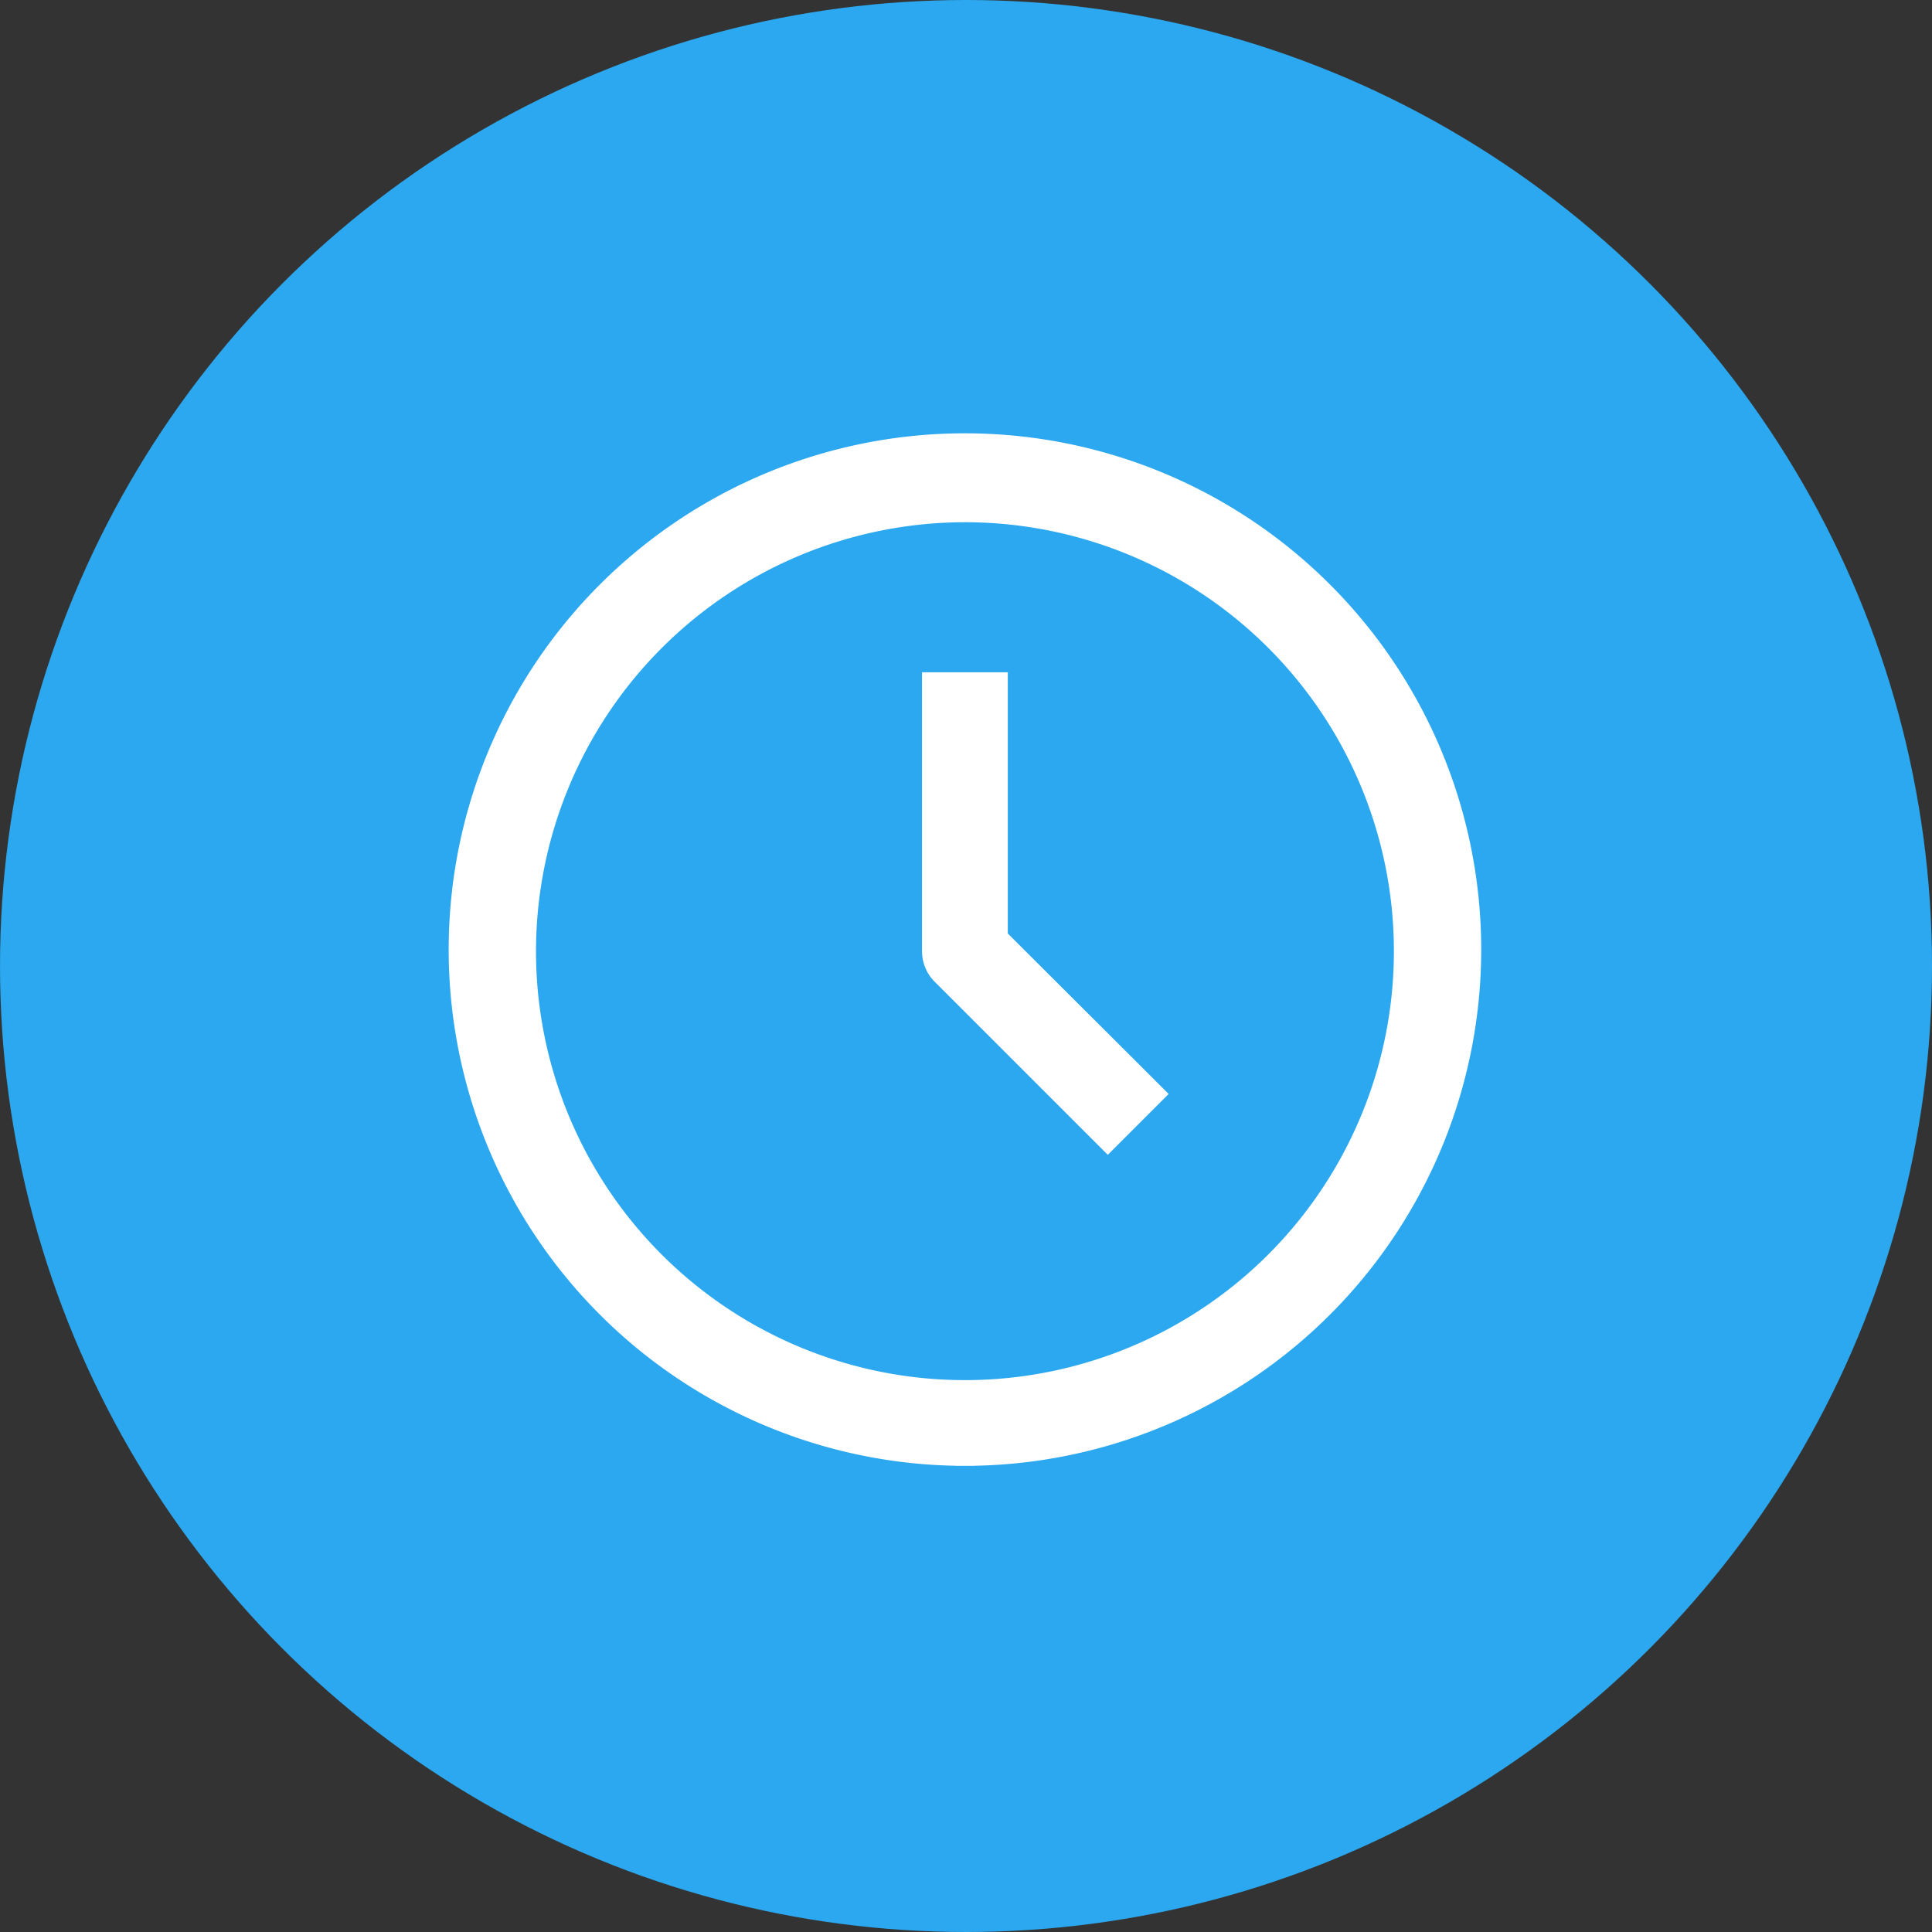
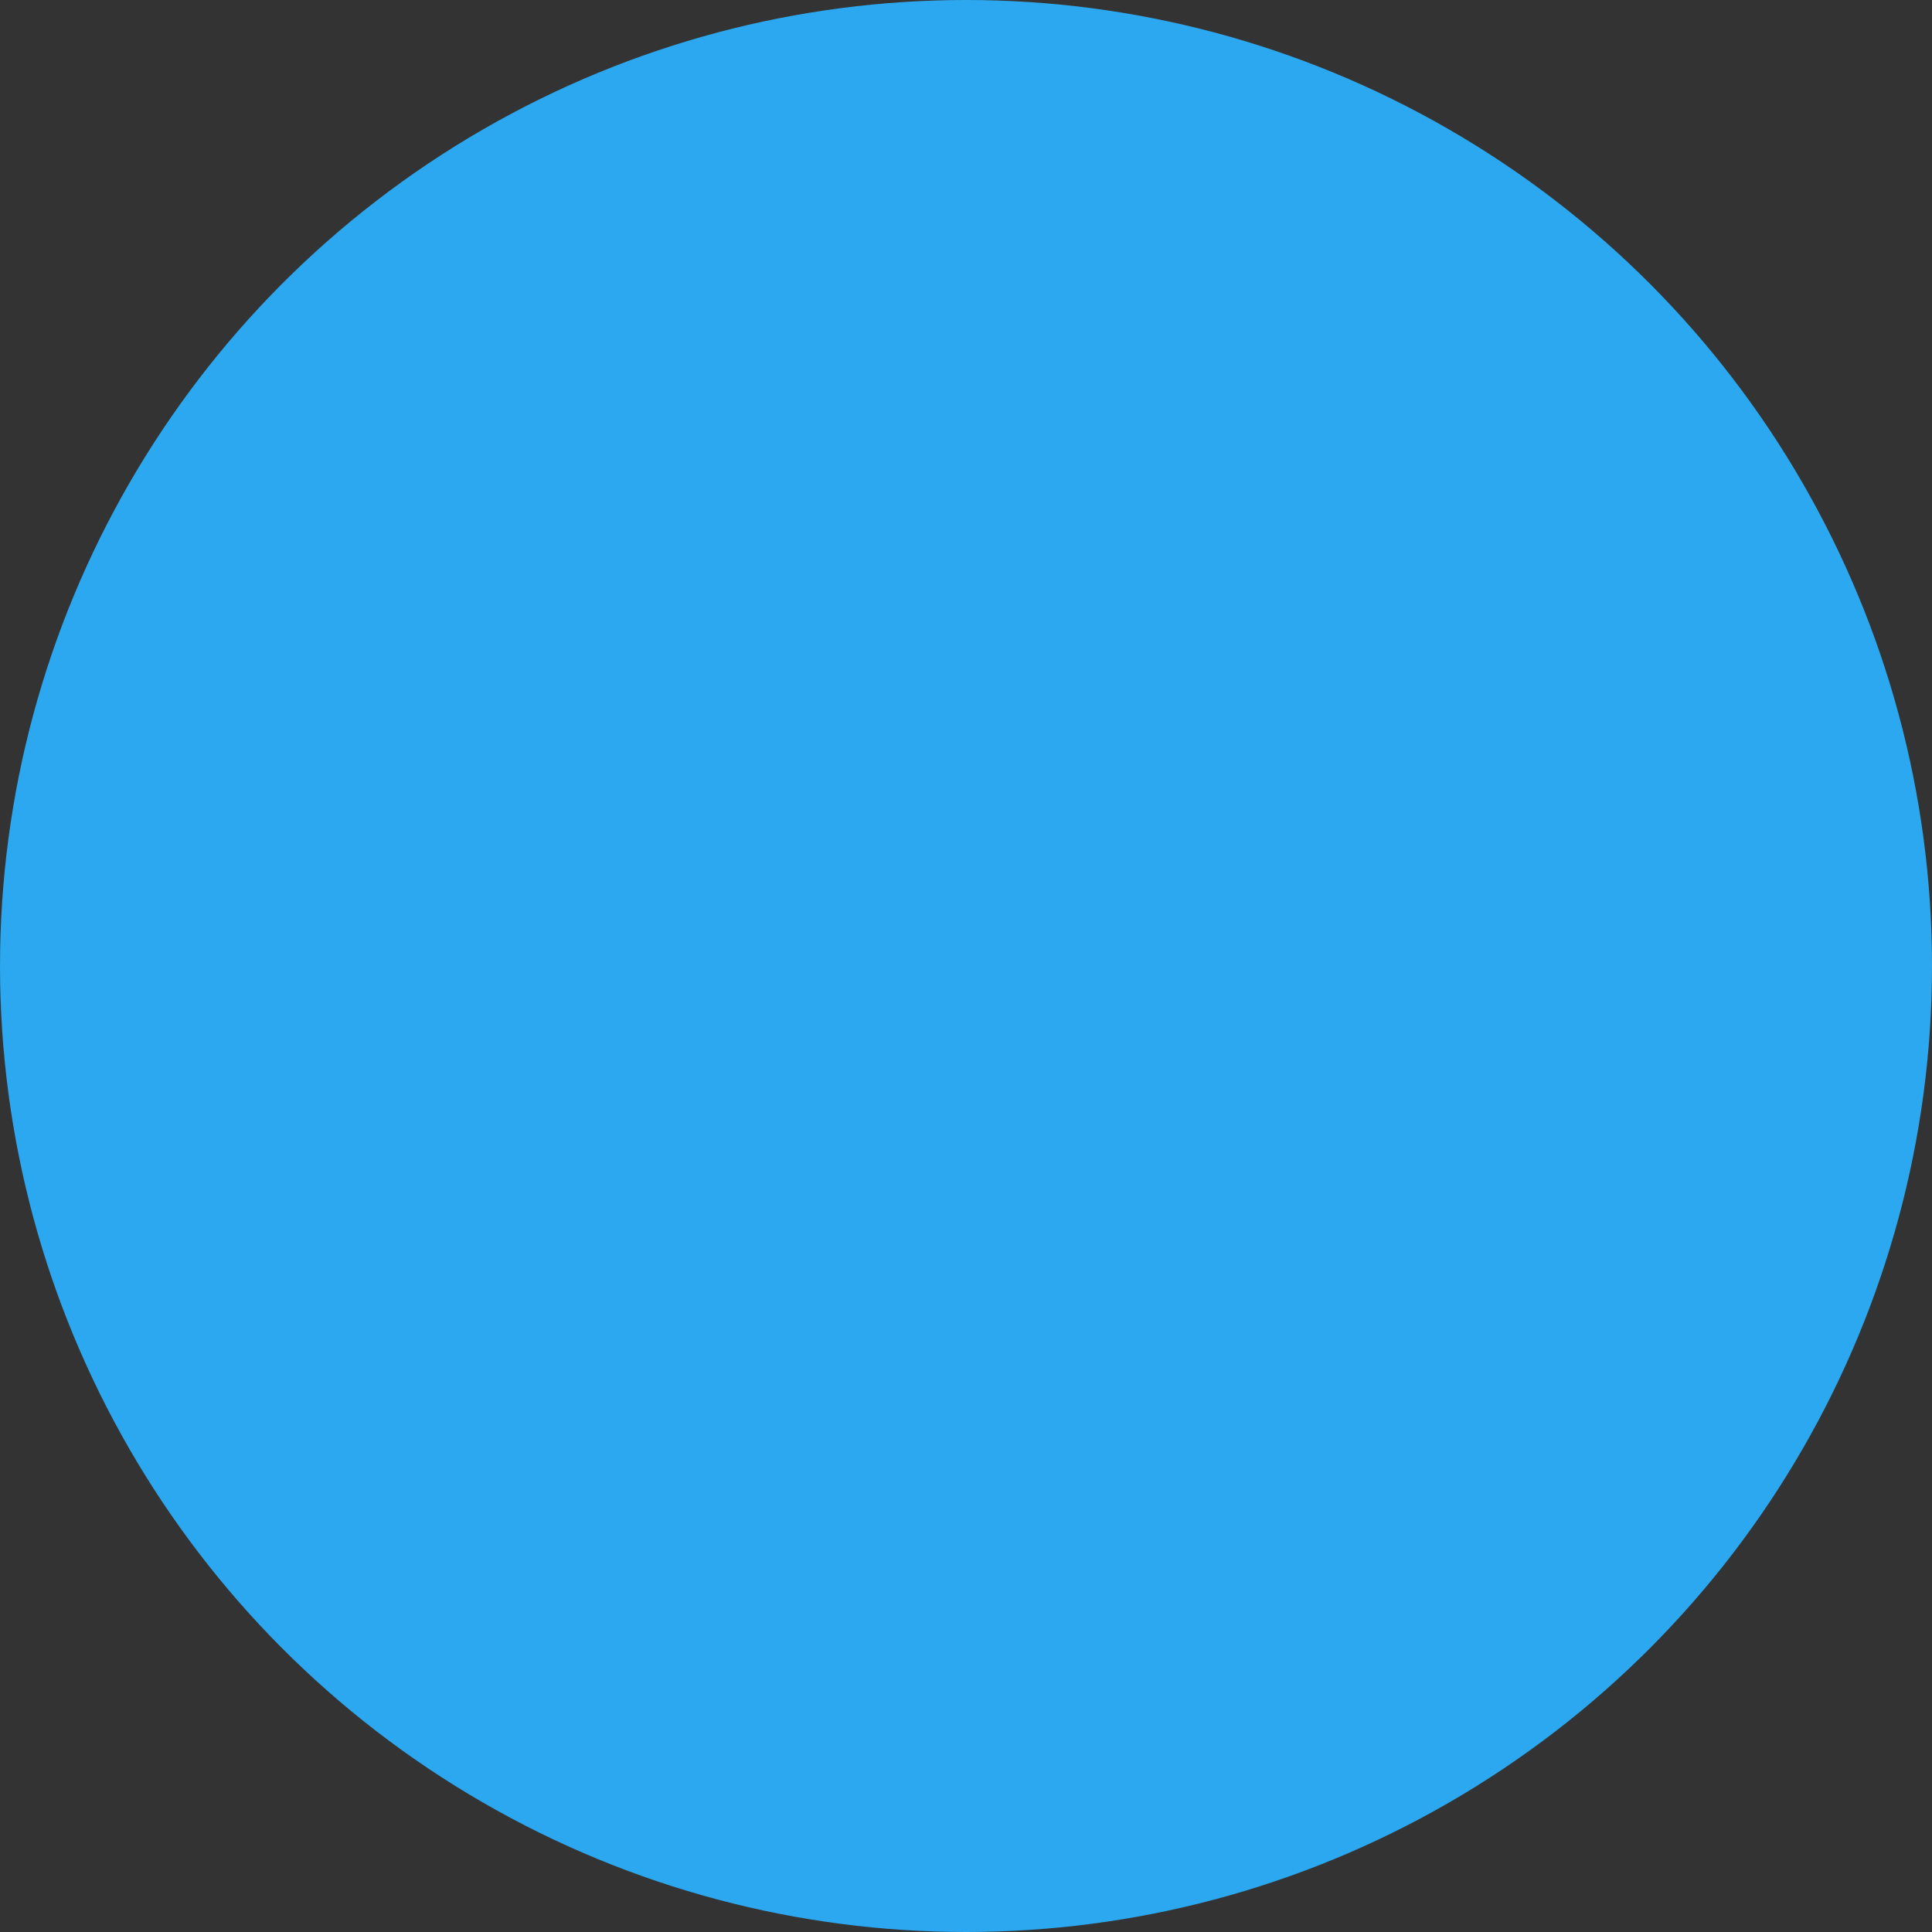
<svg xmlns="http://www.w3.org/2000/svg" viewBox="0 0 219 219" height="219" width="219">
  <rect x="0" y="0" width="219" height="219" fill="#333333" stroke="none" />
  <g transform="translate(0.125)" data-name="Group 644" id="Group_644">
    <g data-name="Group 451" id="Group_451">
      <circle fill="#2ba8ef" transform="translate(-0.124)" r="109.5" cy="109.5" cx="109.5" data-name="Ellipse 81" id="Ellipse_81" />
    </g>
-     <path fill="#fff" transform="translate(-14445.093 -13948.529)" d="M14553.307,14114.691v-.012a58.521,58.521,0,1,1,2.082,0v.012Zm-47.582-58.348a48.623,48.623,0,1,0,48.617-48.617A48.678,48.678,0,0,0,14505.725,14056.344Zm45.168,3.445a4.881,4.881,0,0,1-1.41-3.445v-31.605h9.723v29.605l18.234,18.191-6.9,6.9Z" data-name="Path 3965" id="Path_3965" />
  </g>
</svg>